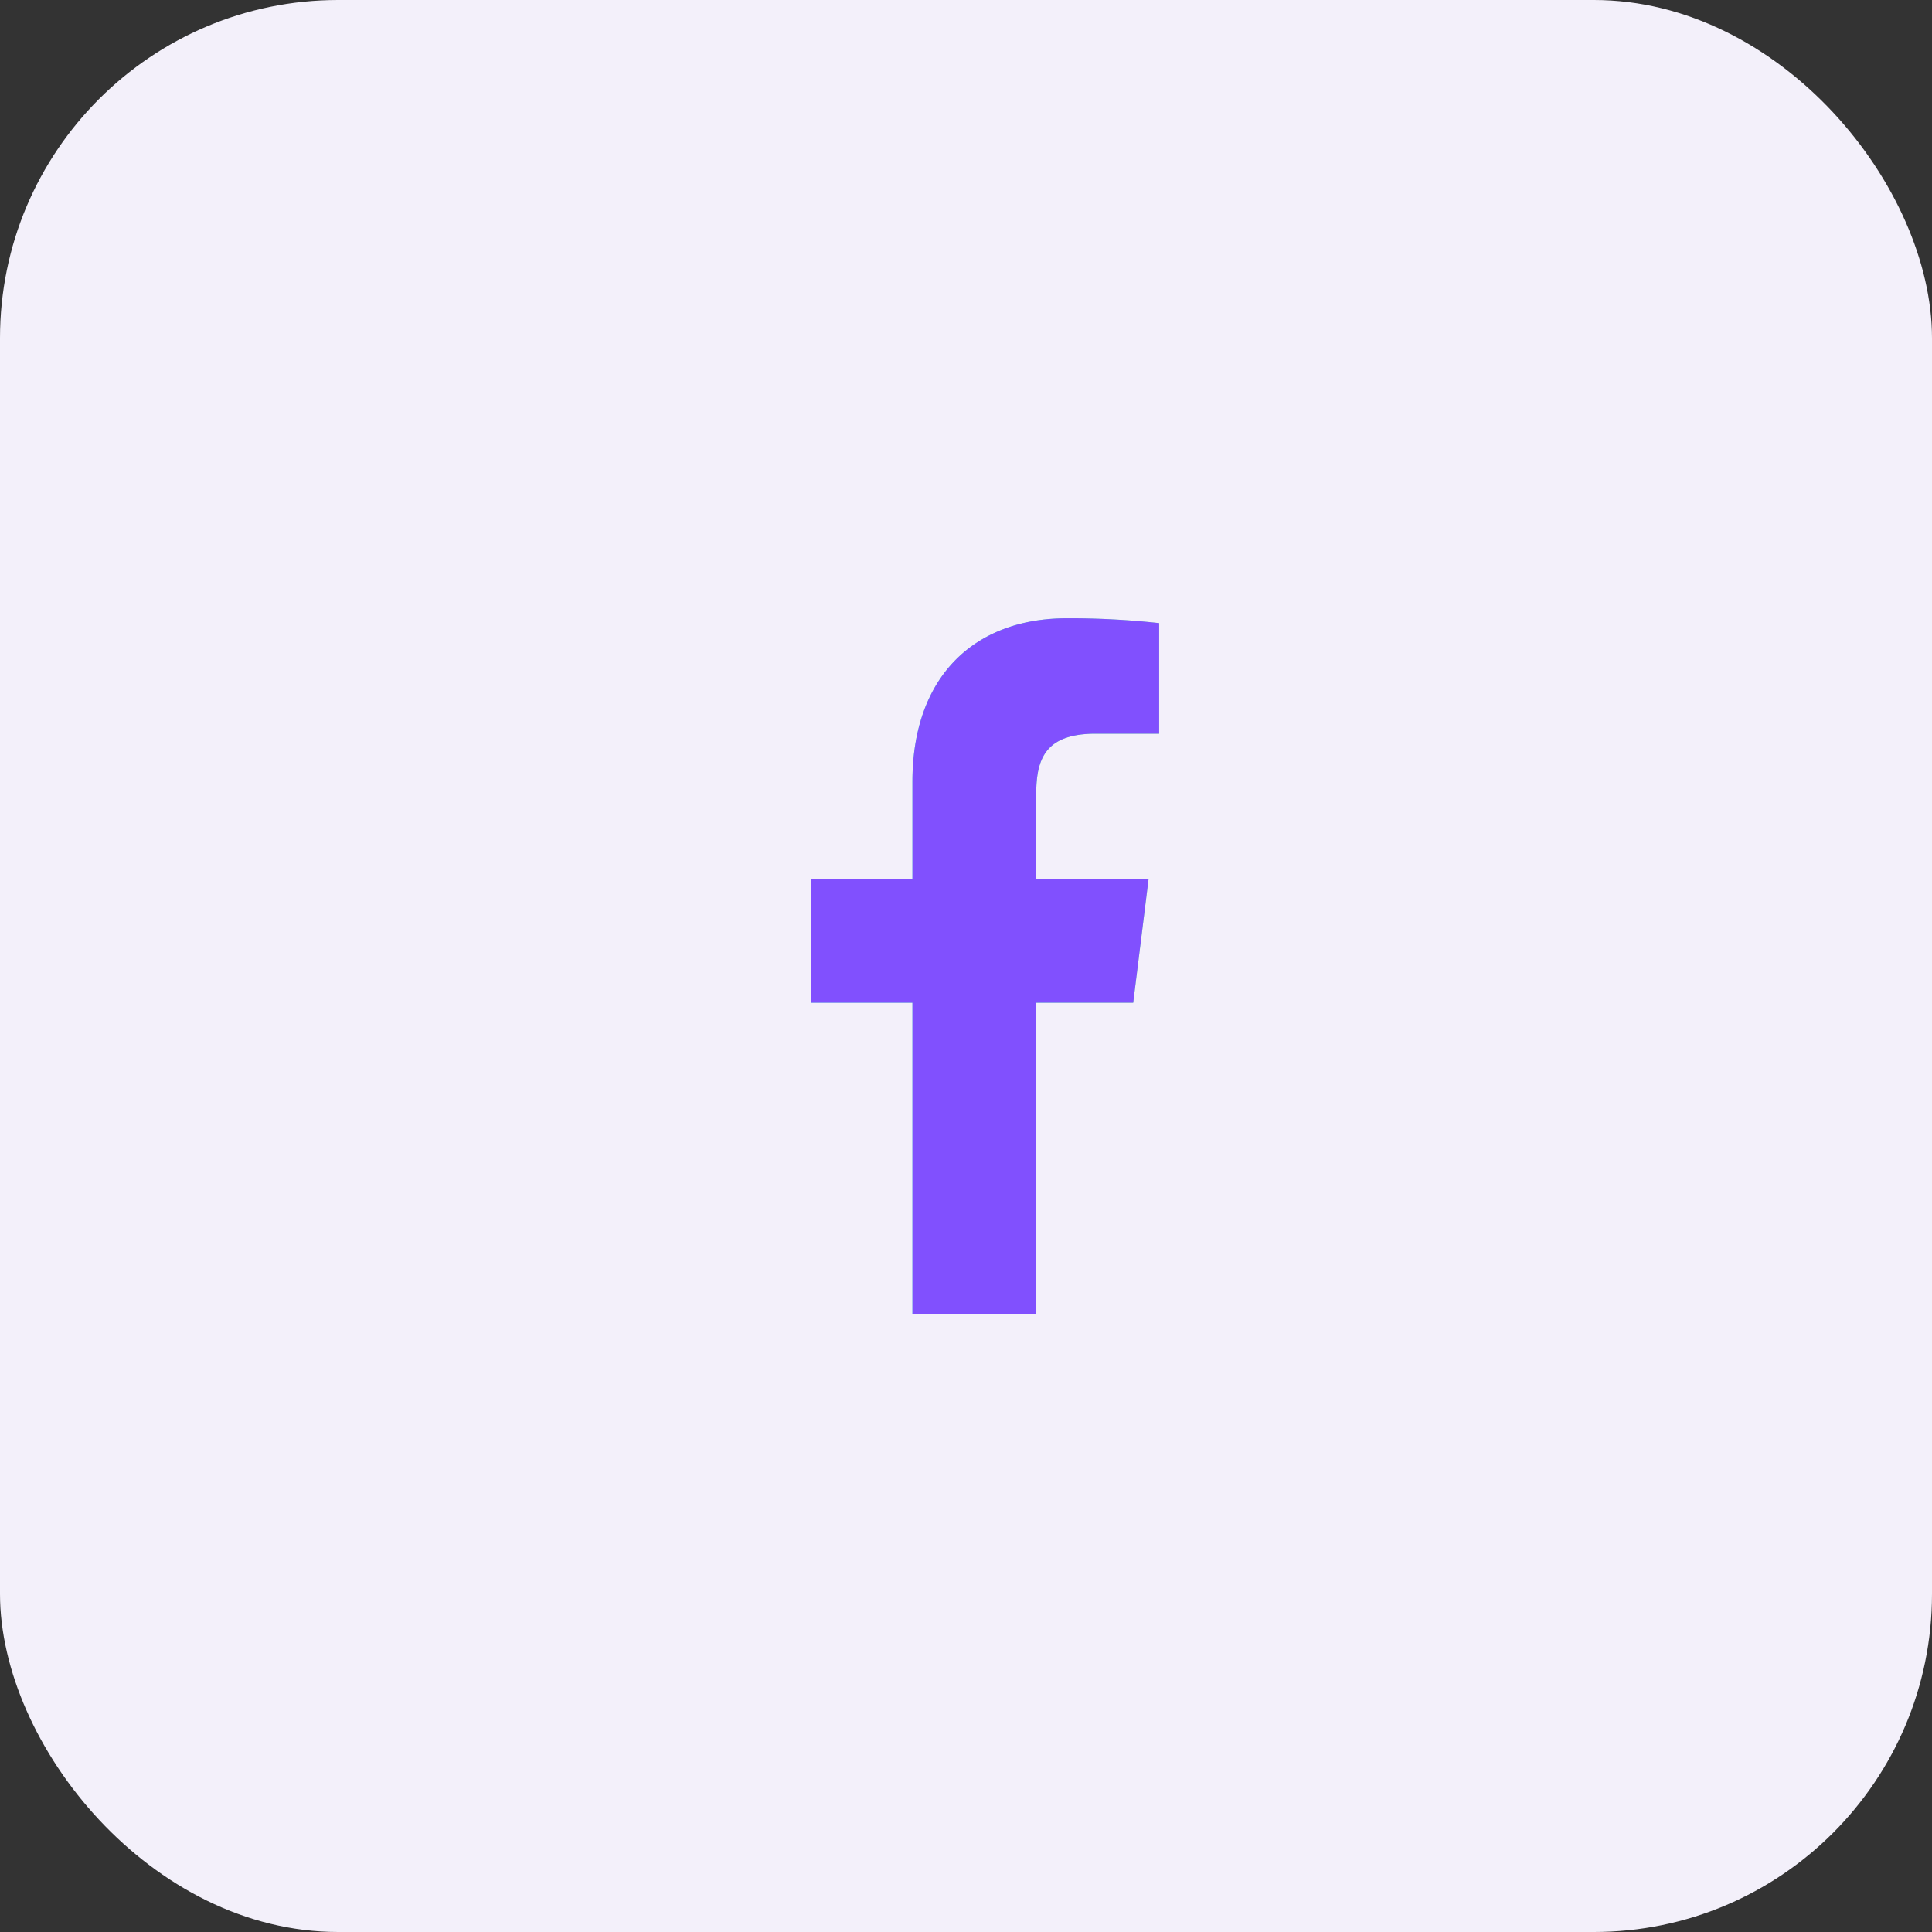
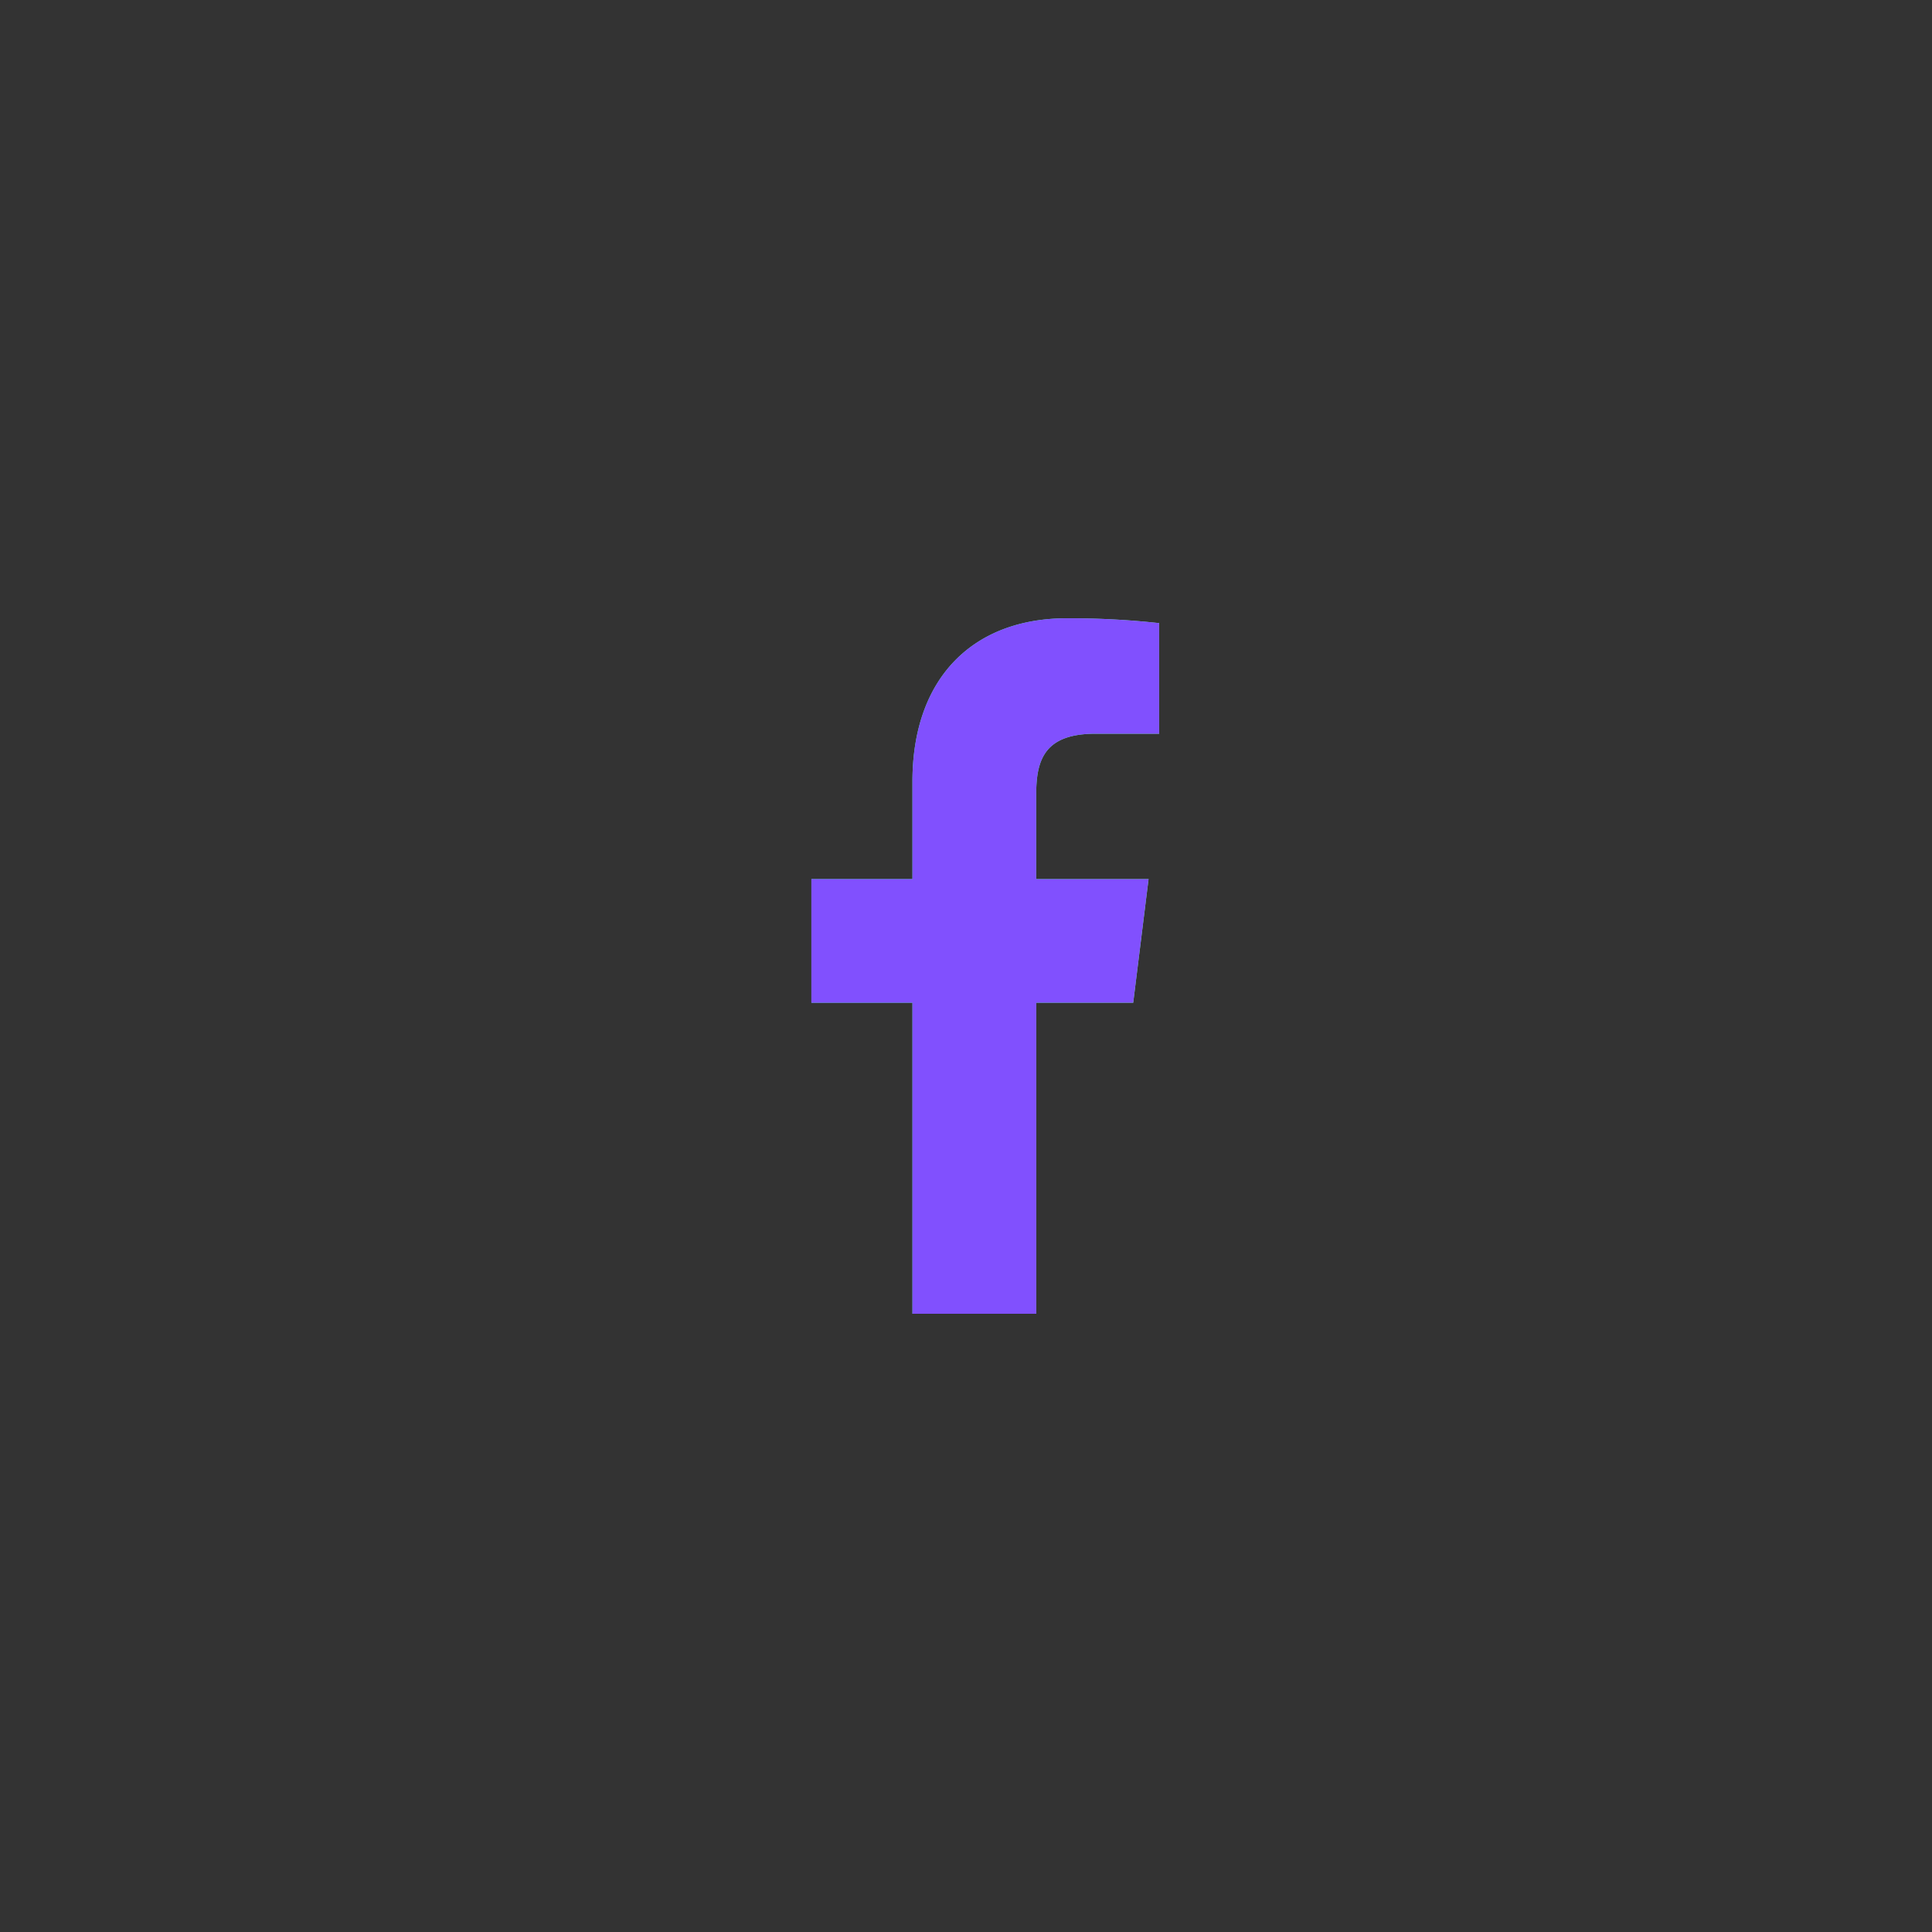
<svg xmlns="http://www.w3.org/2000/svg" width="40" height="40" fill="none">
  <rect width="100%" height="100%" fill="#333333" stroke="none" />
-   <rect width="40" height="40" fill="#F3F0FA" rx="7" />
  <path fill="url(#a)" d="M22.685 15.191h1.314v-2.29a16.972 16.972 0 0 0-1.915-.1c-1.895 0-3.193 1.192-3.193 3.383V18.2h-2.092v2.56h2.092v6.44h2.564v-6.44h2.007l.318-2.56h-2.326v-1.763c0-.74.2-1.246 1.23-1.246z" />
  <path fill="#8150FE" d="M22.685 15.191h1.314v-2.29a16.972 16.972 0 0 0-1.915-.1c-1.895 0-3.193 1.192-3.193 3.383V18.2h-2.092v2.56h2.092v6.44h2.564v-6.44h2.007l.318-2.56h-2.326v-1.763c0-.74.2-1.246 1.23-1.246z" />
  <defs>
    <linearGradient id="a" x1="14.404" x2="27.181" y1="23.273" y2="23.099" gradientUnits="userSpaceOnUse">
      <stop stop-color="#5FE7E7" />
      <stop offset=".536" stop-color="#54FFAD" />
      <stop offset="1" stop-color="#B3FF78" />
    </linearGradient>
  </defs>
</svg>